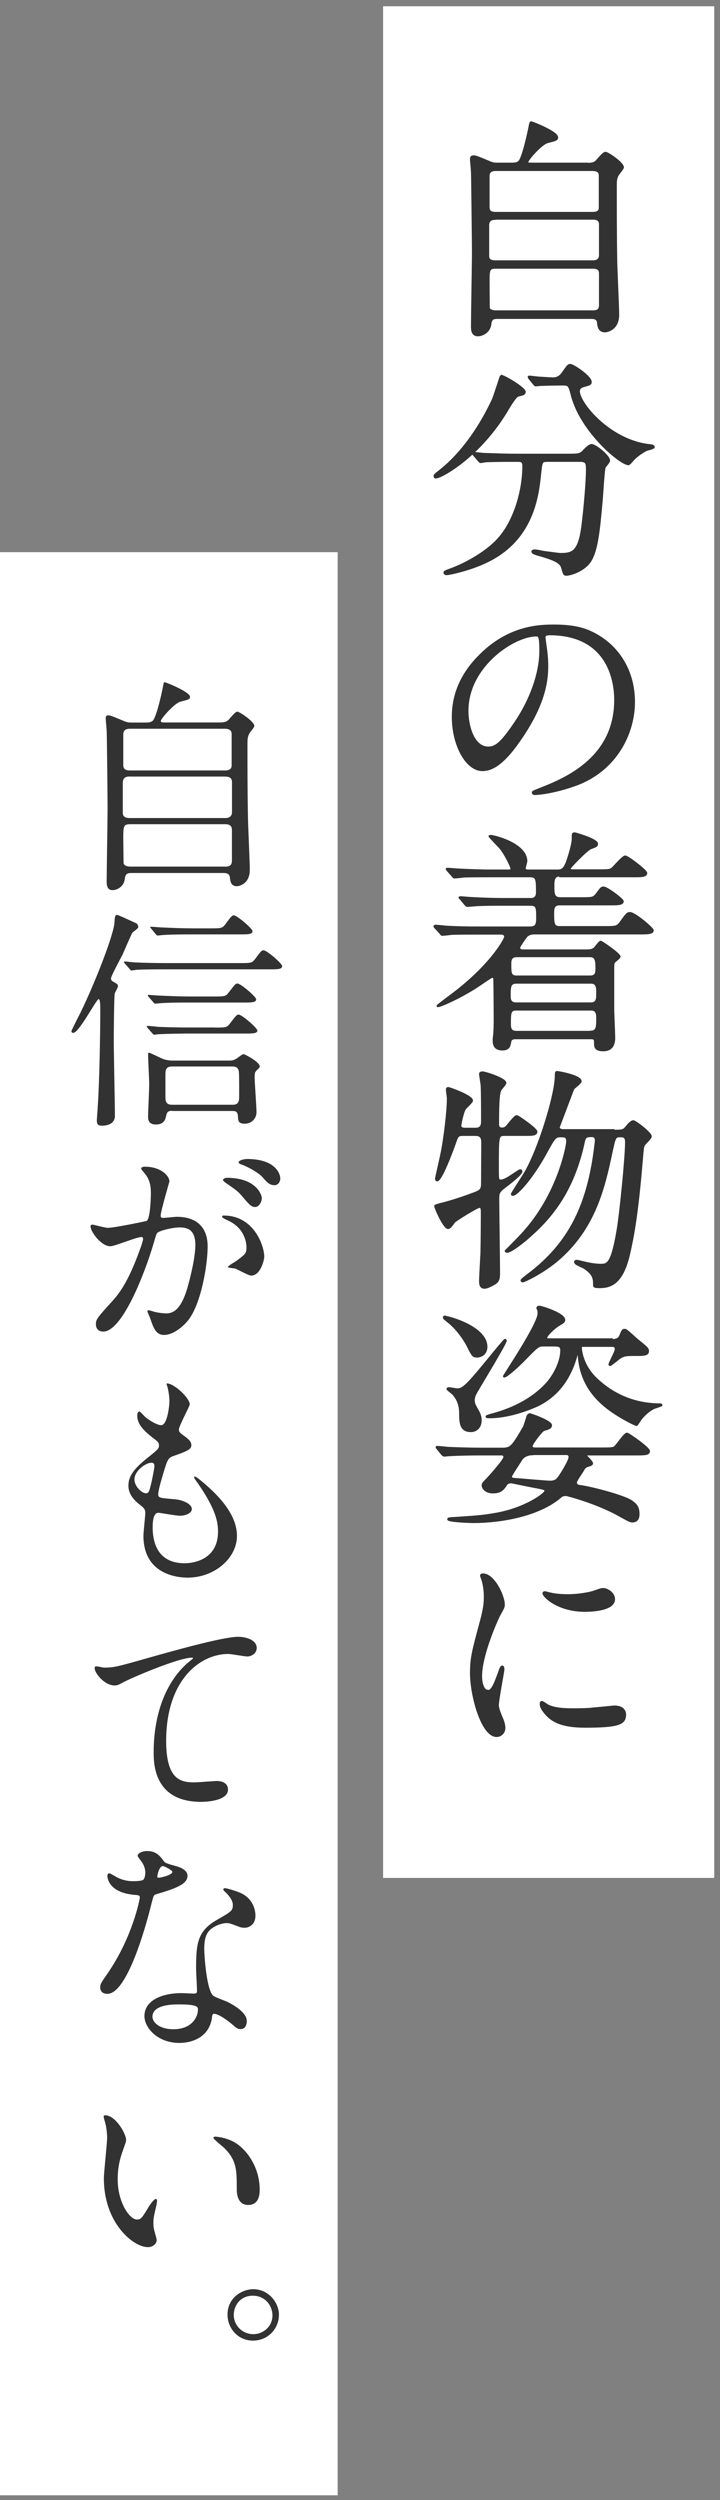
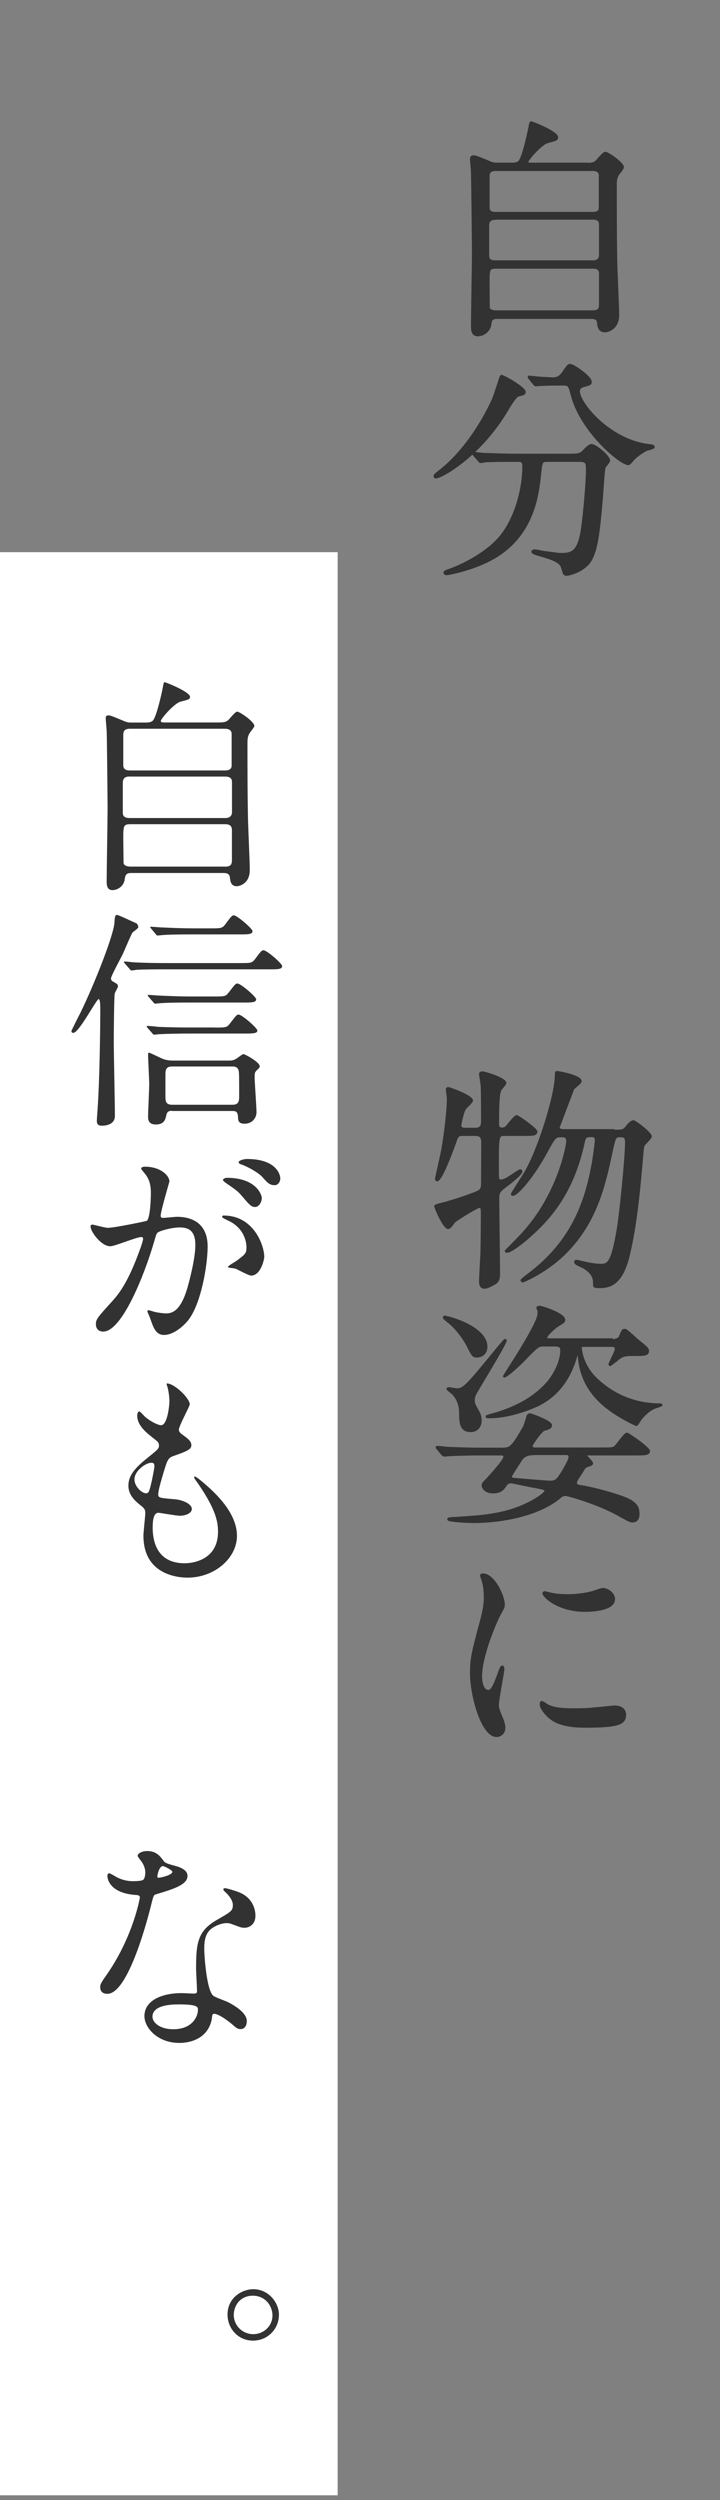
<svg xmlns="http://www.w3.org/2000/svg" width="98" height="340" viewBox="0 0 98 340" fill="none">
  <rect x="0" y="0" width="98" height="340" fill="#808080" stroke="none" />
-   <rect x="52.143" y="0.854" width="45.073" height="254.529" fill="white" />
  <rect y="75.092" width="45.957" height="264.251" fill="white" />
  <path d="M79.716 22.272C80.334 22.272 80.791 22.272 81.168 21.922C81.329 21.761 82.109 20.766 82.405 20.766C82.728 20.766 84.798 22.164 84.798 22.756C84.798 22.917 84.287 23.536 84.18 23.67C83.83 24.181 83.83 24.665 83.83 25.257C83.83 28.483 83.83 31.952 83.884 35.233C83.884 36.308 84.153 41.632 84.153 42.815C84.153 44.778 82.647 45.074 82.351 45.074C81.517 45.074 81.437 44.375 81.383 43.891C81.329 43.245 80.791 43.245 80.361 43.245H67.912C67.212 43.245 66.836 43.245 66.755 44.106C66.621 45.128 65.68 45.612 65.034 45.612C64.228 45.612 64.228 44.778 64.228 44.375C64.228 42.923 64.362 35.797 64.362 34.184C64.362 33.35 64.255 23.885 64.228 23.401C64.174 22.46 64.093 21.949 64.093 21.68C64.093 21.465 64.12 21.25 64.443 21.25C64.712 21.25 64.9 21.304 66.433 21.949C67.105 22.245 67.239 22.245 67.75 22.245H69.632C69.955 22.245 70.439 22.245 70.708 21.922C71.219 21.223 71.891 18.104 72.026 17.432C72.16 16.733 72.187 16.625 72.294 16.625C72.483 16.625 75.844 17.97 75.844 18.669C75.844 19.018 75.656 19.045 74.526 19.341C73.666 19.556 71.784 21.734 71.784 22.03C71.784 22.245 71.972 22.245 72.429 22.245H79.743L79.716 22.272ZM67.401 29.774C67.186 29.774 66.46 29.774 66.46 30.608V34.829C66.46 35.528 67.159 35.528 67.427 35.528H80.738C81.517 35.528 81.652 35.017 81.652 34.722V30.5C81.652 29.747 80.953 29.747 80.657 29.747H67.401V29.774ZM67.454 23.132C66.809 23.132 66.513 23.401 66.513 23.939V28.134C66.513 28.43 66.513 28.941 67.427 28.941H80.657C80.926 28.941 81.625 28.941 81.625 28.268V23.939C81.625 23.67 81.625 23.132 80.657 23.132H67.454ZM80.684 42.331C81.329 42.331 81.652 42.143 81.652 41.498V37.196C81.652 36.765 81.464 36.416 80.738 36.416H67.454C66.513 36.416 66.513 36.738 66.513 38.459C66.513 38.621 66.54 41.632 66.54 41.82C66.567 42.197 67.078 42.331 67.481 42.331H80.684Z" fill="#323232" stroke="#323232" stroke-width="0.25" stroke-miterlimit="10" />
  <path d="M71.434 53.275C71.434 53.598 71.219 53.651 70.52 53.813C70.197 53.92 69.606 54.835 68.906 56.018C65.169 62.175 60.033 64.945 59.334 64.945C59.2 64.945 59.146 64.891 59.146 64.757C59.146 64.569 59.2 64.542 59.818 64.058C64.174 60.643 66.621 55.292 67.078 54.324C67.293 53.84 68.154 51.097 68.18 51.097C68.396 50.989 71.434 52.737 71.434 53.302V53.275ZM74.553 62.686C73.72 62.686 73.72 62.74 73.531 64.461C73.236 67.311 72.617 72.877 67.024 75.996C64.389 77.475 61.028 78.094 60.867 78.094C60.759 78.094 60.49 78.094 60.49 77.879C60.49 77.717 60.651 77.664 61.243 77.448C63.475 76.642 66.056 75.136 67.589 73.549C69.982 71.129 71.219 66.747 71.219 63.385C71.219 62.686 70.896 62.686 70.412 62.686H69.444C68.261 62.686 66.702 62.713 66.11 62.74C65.976 62.767 65.519 62.848 65.438 62.848C65.303 62.848 65.25 62.74 65.142 62.633L64.497 61.88C64.497 61.88 64.362 61.718 64.362 61.691C64.362 61.638 64.389 61.584 64.497 61.584C64.712 61.584 65.68 61.718 65.922 61.718C67.508 61.772 68.826 61.826 70.332 61.826H77.403C78.856 61.826 79.017 61.772 79.528 61.207C80.012 60.697 80.308 60.508 80.523 60.508C81.034 60.508 82.916 61.987 82.916 62.659C82.916 62.821 82.405 63.412 82.324 63.52C82.163 63.843 81.975 67.526 81.894 68.252C81.544 72.151 81.275 74.786 80.388 76.238C79.528 77.637 77.592 78.174 77.108 78.174C76.758 78.174 76.758 78.067 76.489 77.18C76.301 76.427 75.199 76.023 73.531 75.539C72.832 75.351 72.456 75.217 72.456 75.028C72.456 74.84 72.752 74.84 72.805 74.84C73.021 74.84 73.908 75.028 74.069 75.055C75.79 75.27 75.978 75.324 76.355 75.324C77.914 75.324 78.775 75.028 79.232 71.721C79.555 69.247 79.877 65.51 79.877 63.843C79.877 62.982 79.823 62.686 78.909 62.686H74.553ZM76.167 52.307C75.36 52.307 74.257 52.334 73.585 52.361C73.478 52.361 73.047 52.415 72.94 52.415C72.832 52.415 72.805 52.388 72.671 52.226L72.053 51.474C72.053 51.474 71.945 51.312 71.945 51.258C71.945 51.231 71.972 51.205 72.053 51.205C72.241 51.205 73.182 51.339 73.37 51.339C73.72 51.366 75.091 51.447 75.306 51.447C76.059 51.447 76.462 50.909 76.651 50.613C77.296 49.699 77.35 49.618 77.619 49.618C78.049 49.618 80.415 51.231 80.415 51.931C80.415 52.253 80.308 52.28 79.447 52.522C79.286 52.549 78.802 52.71 78.802 53.194C78.802 54.862 83.05 59.997 88.509 60.535C88.616 60.535 88.993 60.589 88.993 60.804C88.993 60.965 88.159 61.154 88.025 61.181C87.191 61.611 86.465 62.175 86.062 62.659C86.008 62.767 85.632 63.143 85.551 63.143C84.448 63.143 79.124 58.68 77.834 53.813C77.484 52.415 77.403 52.307 76.677 52.307H76.14H76.167Z" fill="#323232" stroke="#323232" stroke-width="0.25" stroke-miterlimit="10" />
-   <path d="M74.123 86.779C74.123 86.779 74.177 86.994 74.177 87.129C74.311 88.15 74.499 89.199 74.499 90.597C74.499 92.749 74.016 95.76 71.165 100.035C68.584 103.961 66.944 104.741 65.653 104.741C63.529 104.741 61.62 101.407 61.62 97.481C61.62 95.76 61.969 92.507 65.196 89.253C69.283 85.058 73.612 85.058 75.494 85.058C78.425 85.058 79.797 85.65 80.684 86.08C84.153 87.801 86.304 91.243 86.304 95.464C86.304 99.686 83.884 104.822 78.183 106.812C75.441 107.78 73.316 107.995 72.832 107.995C72.698 107.995 72.51 107.968 72.51 107.78C72.51 107.672 72.564 107.645 73.37 107.322C76.731 106.005 83.722 103.235 83.722 95.195C83.722 93.932 83.588 86.268 74.795 86.268C74.15 86.268 74.123 86.537 74.123 86.725V86.779ZM63.636 96.674C63.636 98.772 64.47 101.649 66.433 101.649C67.374 101.649 68.154 101.272 70.359 97.911C72.079 95.303 73.531 91.727 73.531 88.527C73.531 86.591 73.397 86.43 72.994 86.43C69.928 86.43 63.636 90.597 63.636 96.674Z" fill="#323232" stroke="#323232" stroke-width="0.25" stroke-miterlimit="10" />
-   <path d="M76.166 119.073C75.333 119.073 75.333 119.853 75.333 120.498C75.333 121.466 75.333 122.138 76.247 122.138H79.124C80.603 122.138 80.764 122.138 81.195 121.6C81.786 120.794 81.84 120.686 82.163 120.686C82.62 120.686 84.771 122.299 84.771 122.568C84.771 122.999 84.072 122.999 83.05 122.999H76.139C75.306 122.999 75.306 123.671 75.306 124.182C75.306 125.499 75.306 126.064 76.139 126.064H82.324C83.776 126.064 83.991 126.064 84.448 125.446C85.282 124.289 85.389 124.155 85.739 124.155C86.411 124.155 88.858 126.252 88.858 126.521C88.858 126.951 88.105 126.951 87.11 126.951H72.698C72.025 126.951 71.73 127.274 71.676 127.328C71.649 127.355 70.681 128.645 70.681 128.887C70.681 129.21 70.95 129.237 71.353 129.237H79.958C80.146 129.237 80.576 129.237 80.899 128.968C81.06 128.834 81.571 128.054 81.759 128.054C81.894 128.054 84.341 129.721 84.341 130.097C84.341 130.259 83.722 130.716 83.642 130.796C83.48 130.985 83.48 131.092 83.48 131.926V137.25C83.48 137.868 83.615 140.584 83.615 141.122C83.615 142.224 83.158 142.843 82.109 142.843C81.141 142.843 80.98 142.466 80.98 141.982C80.98 141.31 80.98 141.203 80.334 141.203H70.17C69.794 141.203 69.525 141.31 69.471 141.66C69.363 142.197 69.31 142.735 68.368 142.735C67.831 142.735 67.185 142.547 67.185 141.579C67.185 141.418 67.185 141.149 67.212 141.041C67.32 140.235 67.32 139.159 67.32 138.433C67.32 138.057 67.293 133.27 67.266 133.109C67.239 132.948 67.132 132.84 66.997 132.84C66.863 132.84 65.115 134.077 64.765 134.292C62.157 135.932 59.871 136.847 59.603 136.847C59.576 136.847 59.549 136.847 59.549 136.793C59.549 136.685 61.7 135.152 62.587 134.426C67.132 130.743 68.745 127.677 68.745 127.408C68.745 126.978 68.315 126.978 68.1 126.978H64.927C63.959 126.978 62.776 126.978 61.539 127.005C61.35 127.032 60.409 127.14 60.221 127.14C60.087 127.14 60.087 127.113 59.898 126.871L59.253 126.172C59.253 126.172 59.119 126.01 59.119 125.983C59.119 125.929 59.226 125.876 59.253 125.876C59.468 125.876 60.517 125.983 60.705 126.01C62.776 126.118 63.986 126.118 65.088 126.118H72.187C73.101 126.118 73.101 125.472 73.101 124.8C73.101 123.563 73.101 123.052 72.267 123.052H68.368C67.4 123.052 66.164 123.052 64.954 123.106C64.819 123.106 63.717 123.214 63.636 123.214C63.502 123.214 63.502 123.187 63.313 122.999L62.695 122.246C62.695 122.246 62.534 122.111 62.534 122.057C62.534 122.031 62.641 122.004 62.668 122.004C62.883 122.004 63.932 122.111 64.12 122.111C66.191 122.219 67.4 122.246 68.503 122.246H72.267C72.429 122.246 73.074 122.246 73.074 121.385C73.074 119.637 73.074 119.18 72.16 119.18H66.594C65.68 119.18 64.389 119.18 63.206 119.207C63.018 119.234 62.077 119.342 61.888 119.342C61.754 119.342 61.727 119.315 61.539 119.073L60.92 118.374C60.92 118.374 60.786 118.212 60.786 118.185C60.786 118.132 60.893 118.132 60.92 118.132C61.135 118.132 62.184 118.239 62.372 118.239C64.685 118.347 65.922 118.374 66.755 118.374H69.229C69.444 118.374 69.605 118.374 69.605 118.159C69.605 117.809 68.745 116.169 68.18 115.443C67.965 115.147 66.621 113.829 66.621 113.722C66.621 113.668 66.755 113.668 66.782 113.668C67.293 113.668 71.649 114.77 71.649 117.11C71.649 117.271 71.434 117.917 71.434 118.078C71.434 118.374 71.784 118.374 71.972 118.374H75.951C76.65 118.374 76.892 117.917 77.188 117.137C77.323 116.76 77.941 114.851 77.941 114.098C77.941 113.345 77.941 113.318 78.237 113.318C78.291 113.318 81.275 114.152 81.275 114.744C81.275 115.039 81.141 115.093 80.415 115.362C79.877 115.55 77.538 117.97 77.538 118.132C77.538 118.293 77.753 118.347 77.995 118.347H81.571C82.916 118.347 83.05 118.32 83.373 118.051C83.668 117.782 84.771 116.465 85.094 116.465C85.47 116.465 87.971 118.401 87.971 118.723C87.971 119.18 87.325 119.18 86.223 119.18H76.22L76.166 119.073ZM80.415 136.443C81.275 136.443 81.275 135.825 81.275 134.991C81.275 134.373 81.275 133.647 80.442 133.647H70.305C69.39 133.647 69.39 134.184 69.39 135.475C69.39 135.771 69.39 136.443 70.224 136.443H80.388H80.415ZM80.415 140.288C81.275 140.288 81.275 139.589 81.275 138.487C81.275 138.003 81.275 137.304 80.469 137.304H70.251C69.417 137.304 69.417 137.788 69.417 139.213C69.417 139.67 69.417 140.315 70.251 140.315H80.415V140.288ZM80.361 132.786C81.168 132.786 81.168 132.141 81.168 131.764C81.168 130.796 81.168 130.044 80.334 130.044H70.331C69.471 130.044 69.471 130.662 69.471 131.173C69.471 132.248 69.471 132.786 70.278 132.786H80.361Z" fill="#323232" stroke="#323232" stroke-width="0.25" stroke-miterlimit="10" />
  <path d="M63.018 154.352C62.319 154.352 62.265 154.486 61.916 155.508C61.62 156.341 60.087 160.536 59.495 160.536C59.361 160.536 59.334 160.375 59.334 160.267C59.361 160.079 59.98 157.417 60.168 156.449C60.464 154.862 60.947 151.259 60.947 149.35C60.947 149.189 60.813 148.382 60.813 148.221C60.813 148.06 60.84 147.952 61.028 147.952C61.136 147.952 64.255 149.028 64.255 149.673C64.255 149.888 63.421 150.614 63.314 150.775C63.018 151.152 62.668 152.9 62.668 153.061C62.668 153.491 63.099 153.491 63.341 153.491H64.739C65.599 153.491 65.599 152.819 65.599 152.469C65.599 150.802 65.599 148.57 65.546 147.656C65.546 147.387 65.33 146.312 65.33 146.043C65.33 145.828 65.599 145.828 65.68 145.828C66.029 145.828 68.799 146.688 68.799 147.28C68.799 147.468 68.154 148.113 68.1 148.275C67.966 148.624 67.804 149.135 67.804 152.846C67.804 153.007 67.804 153.464 68.315 153.464C68.611 153.464 68.772 153.357 68.907 153.249C69.122 153.034 70.036 151.77 70.332 151.77C70.52 151.77 73.021 153.518 73.021 153.894C73.021 154.352 72.429 154.352 71.461 154.352H68.745C67.777 154.352 67.777 154.378 67.777 158.735C67.777 160.375 67.777 160.536 68.154 160.536C68.584 160.536 69.176 160.16 69.579 159.891C70.601 159.219 70.708 159.138 70.816 159.138C70.95 159.138 70.977 159.245 70.977 159.326C70.977 159.703 69.31 160.966 69.149 161.101C67.992 161.961 67.831 162.096 67.831 162.983C67.831 164.596 67.939 171.749 67.939 173.201C67.939 173.9 67.831 174.223 67.428 174.518C67.051 174.734 66.352 175.137 65.949 175.137C65.465 175.137 65.33 174.76 65.33 174.276C65.33 173.631 65.492 170.915 65.519 170.378C65.546 169.087 65.572 166.21 65.572 165.161C65.572 164.408 65.572 164.139 65.25 164.139C64.954 164.139 61.969 165.968 61.808 166.21C61.351 166.828 61.216 167.016 60.974 167.016C60.437 167.016 59.227 164.301 59.227 164.005C59.227 163.897 59.818 163.79 59.899 163.736C60.087 163.709 62.023 163.225 64.631 162.23C65.384 161.934 65.599 161.773 65.599 160.939C65.599 160.267 65.626 156.18 65.626 155.454C65.653 154.54 65.303 154.352 64.631 154.352H63.018ZM83.454 153.76C84.718 153.76 84.852 153.76 85.282 153.222C85.497 152.926 85.927 152.469 86.196 152.469C86.492 152.469 88.59 154.083 88.59 154.54C88.59 154.809 87.783 155.508 87.675 155.696C87.541 155.911 87.514 156.072 87.406 157.363C86.734 165.511 86.143 168.334 85.605 170.673C84.691 174.518 83.131 175.056 81.625 175.056C80.846 175.056 80.846 174.949 80.846 174.76C80.846 173.954 80.846 173.255 79.42 172.367C79.286 172.314 78.614 171.991 78.479 171.91C78.318 171.803 78.264 171.695 78.264 171.614C78.264 171.453 78.452 171.453 78.533 171.453C78.667 171.453 79.232 171.614 79.393 171.641C80.63 171.964 81.518 171.991 81.706 171.991C82.701 171.991 83.266 171.964 84.072 167.151C84.395 165.322 85.201 157.471 85.201 155.32C85.201 154.54 84.852 154.54 84.341 154.54C83.696 154.54 83.669 154.755 83.212 156.852C82.217 161.531 80.926 167.178 75.737 171.507C73.532 173.308 71.273 174.276 71.165 174.276C71.138 174.276 70.977 174.25 70.977 174.115C70.977 174.008 71.569 173.577 71.945 173.282C77.646 168.979 79.689 163.87 80.711 157.955C80.872 156.987 81.088 155.32 81.088 155.104C81.088 154.836 81.034 154.513 80.55 154.513C79.609 154.513 79.609 154.647 79.367 155.804C77.968 161.8 75.306 165.295 72.214 168.038C71.192 168.979 69.525 170.243 69.041 170.243C68.987 170.243 68.826 170.243 68.826 170.109C69.014 169.92 70.493 168.441 71.058 167.823C76.032 162.445 77.189 155.75 77.189 155.239C77.189 154.54 76.893 154.54 76.274 154.54C75.575 154.54 75.441 154.755 74.392 156.664C72.456 160.24 70.359 162.499 69.821 162.499C69.713 162.499 69.66 162.472 69.66 162.365C69.66 162.311 71.112 160.052 71.38 159.622C73.29 156.503 75.548 149.081 75.629 146.527C75.656 145.881 75.629 145.774 75.817 145.774C76.032 145.774 79.044 146.312 79.044 147.038C79.044 147.307 78.13 147.898 78.022 148.113C77.672 149.028 76.382 152.442 76.059 153.303C76.059 153.599 76.409 153.679 76.651 153.679H83.481L83.454 153.76Z" fill="#323232" stroke="#323232" stroke-width="0.25" stroke-miterlimit="10" />
  <path d="M65.223 197.805C64.47 197.805 62.292 197.832 61.136 197.912C61.028 197.912 60.544 197.966 60.464 197.966C60.383 197.966 60.302 197.912 60.168 197.778L59.549 197.025C59.549 197.025 59.415 196.864 59.415 196.81C59.415 196.783 59.442 196.756 59.522 196.756C59.737 196.756 60.759 196.864 60.974 196.89C62.426 196.944 63.878 196.998 65.384 196.998H68.423C69.525 196.998 69.767 196.702 71.3 194.067C71.407 193.852 71.73 192.803 71.784 192.588C71.891 192.4 71.972 192.319 72.16 192.319C72.214 192.319 75.01 193.26 75.01 193.825C75.01 194.175 74.715 194.282 74.043 194.47C73.693 194.578 72.375 196.406 72.375 196.622C72.375 196.944 72.644 196.971 72.806 196.971H82.029C83.292 196.971 83.534 196.944 83.749 196.702C84.045 196.433 85.013 194.954 85.336 194.954C85.524 194.954 88.347 196.89 88.347 197.348C88.347 197.805 87.702 197.805 86.6 197.805H79.904C79.904 197.805 79.743 197.832 79.743 197.912C79.743 197.993 80.603 198.773 80.603 199.015C80.603 199.176 80.308 199.284 79.931 199.391C79.609 199.499 79.474 199.741 79.393 199.902C79.232 200.198 78.398 201.381 78.398 201.569C78.398 202.026 78.775 202.053 78.99 202.08C80.308 202.241 84.852 203.398 85.954 204.15C86.627 204.634 86.922 204.984 86.922 205.898C86.922 206.113 86.922 206.92 86.089 206.92C85.739 206.92 85.605 206.813 84.126 206.006C81.168 204.366 77.189 203.317 77.027 203.317C76.57 203.317 76.355 203.505 76.221 203.64C73.343 206.06 68.315 207.001 64.416 207.001C63.986 207.001 61.001 206.893 61.001 206.624C61.001 206.463 61.109 206.463 62.077 206.409C64.389 206.248 65.626 206.194 67.401 205.871C71.407 205.199 74.231 203.156 74.231 202.752C74.231 202.537 74.096 202.483 72.994 202.268C72.564 202.214 69.686 201.596 69.579 201.596C69.418 201.596 69.068 201.623 68.88 201.946C68.45 202.618 68.073 202.967 67.078 202.967C66.083 202.967 65.68 202.349 65.68 201.999C65.68 201.784 65.787 201.65 66.272 201.166C66.406 201.031 68.638 198.584 68.638 198.154C68.638 197.832 68.45 197.832 68.288 197.805H65.357H65.223ZM60.571 179.063C61.028 179.063 66.218 180.461 66.218 183.15C66.218 184.279 65.277 184.494 64.954 184.494C64.416 184.494 64.335 184.441 63.636 183.016C63.126 182.048 62.131 180.596 60.84 179.628C60.652 179.466 60.41 179.305 60.41 179.197C60.41 179.063 60.464 179.036 60.571 179.036V179.063ZM64.497 190.437C64.497 190.894 64.658 191.136 64.981 191.728C65.303 192.265 65.438 192.669 65.438 193.126C65.438 194.201 64.739 194.632 64.094 194.632C62.642 194.632 62.615 193.449 62.615 192.077C62.588 190.518 61.835 189.792 61.647 189.55C61.512 189.442 60.894 188.958 60.894 188.904C60.894 188.797 61.028 188.77 61.082 188.77C61.27 188.77 62.077 188.931 62.238 188.931C63.152 188.931 63.798 188.125 67.697 183.365C67.885 183.15 68.665 182.209 68.718 182.209C68.772 182.209 68.853 182.236 68.853 182.316C68.853 182.747 64.82 189.281 64.685 189.63C64.551 189.899 64.497 190.168 64.497 190.437ZM83.292 182.236C84.207 182.236 84.368 181.779 84.395 181.698C84.718 180.918 84.744 180.838 85.04 180.838C85.148 180.838 85.228 180.891 85.336 180.972C85.712 181.268 86.304 181.806 86.653 182.128C88.052 183.258 88.213 183.392 88.213 183.742C88.213 184.279 87.595 184.279 86.6 184.279C84.96 184.279 84.771 184.279 83.803 185.113C83.696 185.167 83.131 185.651 83.05 185.651C83.023 185.651 82.943 185.624 82.943 185.543C82.943 185.355 83.803 183.795 83.803 183.5C83.803 183.392 83.803 183.042 83.373 183.042H79.286C79.286 183.042 79.071 183.069 79.071 183.231C79.071 183.607 79.259 185.597 81.034 187.372C82.351 188.662 85.201 190.975 89.88 190.975C89.988 190.975 90.042 191.029 90.042 191.109C90.042 191.136 89.369 191.378 89.235 191.405C88.401 191.701 87.46 192.561 86.976 193.368C86.922 193.422 86.707 193.798 86.653 193.798C86.438 193.798 84.502 192.803 83.266 191.916C80.388 189.926 79.017 187.452 78.775 184.521C78.748 184.145 78.748 184.091 78.641 184.091C78.533 184.091 78.479 184.306 78.452 184.414C77.35 188.286 75.226 190.114 73.236 191.109C72.429 191.486 69.471 192.749 66.648 192.749C66.325 192.749 66.218 192.749 66.218 192.615C66.218 192.561 66.917 192.346 67.078 192.319C71.085 191.217 73.182 189.442 74.231 188.34C75.306 187.237 76.382 185.274 76.382 183.634C76.382 183.15 76.167 182.989 75.521 182.989H73.881C73.263 182.989 73.048 183.204 71.246 185.059C70.251 186.054 68.934 187.21 68.638 187.21C68.611 187.21 68.584 187.21 68.584 187.157C68.584 187.049 73.29 180.085 73.29 178.633C73.29 178.498 73.29 178.31 73.263 178.202C73.263 178.176 73.128 177.934 73.128 177.88C73.128 177.853 73.155 177.692 73.424 177.692C73.72 177.692 76.812 178.66 76.812 179.493C76.812 179.762 76.704 179.816 75.952 180.273C75.575 180.488 74.365 181.564 74.365 181.913C74.365 182.128 74.526 182.128 74.822 182.128H83.292V182.236ZM72.483 197.778C71.623 197.778 71.192 198.208 71.031 198.396C70.87 198.665 69.552 200.655 69.552 200.789C69.552 201.085 69.902 201.112 70.009 201.112C70.789 201.166 74.365 201.488 74.903 201.488C75.333 201.488 75.71 201.354 75.925 201.058C76.221 200.762 77.511 198.638 77.511 198.181C77.511 197.858 77.323 197.751 77.135 197.751H72.483V197.778Z" fill="#323232" stroke="#323232" stroke-width="0.25" stroke-miterlimit="10" />
  <path d="M66.352 229.964C66.89 229.964 67.186 229.453 67.912 227.436C68.1 226.899 68.207 226.63 68.369 226.63C68.53 226.63 68.53 226.952 68.53 227.006C68.53 227.356 67.777 231.147 67.777 231.9C67.777 232.438 68.234 233.406 68.288 233.567C68.503 234.024 68.665 234.562 68.665 234.992C68.665 235.638 68.154 236.095 67.589 236.095C65.599 236.095 64.094 230.609 64.094 227.517C64.094 225.447 64.362 224.505 65.438 220.499C65.976 218.536 65.976 217.729 65.976 217.138C65.976 216.116 65.787 215.229 65.653 214.852C65.626 214.745 65.465 214.368 65.465 214.261C65.465 214.153 65.599 214.099 65.734 214.099C67.213 214.099 68.584 217.03 68.584 218.187C68.584 218.536 68.584 218.563 67.966 219.665C67.616 220.338 65.492 225.07 65.492 227.974C65.492 228.942 65.814 229.91 66.325 229.91L66.352 229.964ZM85.094 233.191C85.094 234.454 84.126 234.831 79.609 234.831C76.436 234.831 75.252 234.024 74.58 233.379C74.419 233.218 73.585 232.384 73.585 231.766C73.585 231.712 73.585 231.443 73.747 231.443C73.881 231.443 74.392 231.819 74.526 231.9C75.468 232.384 76.785 232.438 77.968 232.438C78.802 232.438 79.958 232.438 80.765 232.33C81.222 232.303 83.481 232.061 83.615 232.061C84.852 232.061 85.094 232.76 85.094 233.164V233.191ZM83.588 217.487C83.588 219.074 80.012 219.074 79.609 219.074C75.978 219.074 73.962 217.111 73.962 216.681C73.962 216.627 73.989 216.519 74.177 216.519C74.284 216.519 74.661 216.654 75.091 216.734C75.844 216.896 76.704 216.923 77.296 216.923C78.882 216.923 80.388 216.6 80.846 216.439C81.814 216.089 81.921 216.062 82.244 216.089C82.835 216.197 83.588 216.734 83.588 217.487Z" fill="#323232" stroke="#323232" stroke-width="0.25" stroke-miterlimit="10" />
  <g clip-path="url(#clip0_4041_291)">
    <path d="M29.674 98.251C30.271 98.251 30.715 98.251 31.095 97.908C31.249 97.754 32.009 96.777 32.289 96.777C32.606 96.777 34.624 98.134 34.624 98.731C34.624 98.885 34.117 99.491 34.027 99.618C33.683 100.125 33.683 100.595 33.683 101.165C33.683 104.314 33.683 107.726 33.746 110.902C33.746 111.942 34 117.145 34 118.313C34 120.231 32.516 120.521 32.235 120.521C31.412 120.521 31.348 119.824 31.294 119.353C31.231 118.72 30.724 118.72 30.281 118.72H18.11C17.413 118.72 17.069 118.72 16.979 119.571C16.852 120.575 15.938 121.055 15.305 121.055C14.518 121.055 14.518 120.231 14.518 119.86C14.518 118.439 14.644 111.472 14.644 109.897C14.644 109.074 14.554 99.844 14.518 99.365C14.454 98.451 14.391 97.944 14.391 97.691C14.391 97.473 14.427 97.283 14.735 97.283C14.988 97.283 15.178 97.347 16.689 97.98C17.35 98.261 17.477 98.261 17.983 98.261H19.811C20.128 98.261 20.598 98.261 20.852 97.944C21.358 97.247 22.019 94.225 22.146 93.564C22.272 92.868 22.299 92.777 22.399 92.777C22.589 92.777 25.865 94.098 25.865 94.759C25.865 95.103 25.675 95.139 24.571 95.419C23.72 95.636 21.892 97.754 21.892 98.034C21.892 98.251 22.082 98.251 22.526 98.251H29.683H29.674ZM17.63 105.599C17.413 105.599 16.716 105.599 16.716 106.423V110.549C16.716 111.246 17.413 111.246 17.666 111.246H30.688C31.448 111.246 31.575 110.739 31.575 110.458V106.332C31.575 105.608 30.878 105.608 30.597 105.608H17.639L17.63 105.599ZM17.694 99.102C17.06 99.102 16.78 99.356 16.78 99.889V103.988C16.78 104.269 16.78 104.776 17.666 104.776H30.588C30.842 104.776 31.529 104.776 31.529 104.115V99.889C31.529 99.636 31.529 99.102 30.588 99.102H17.694ZM30.624 117.86C31.258 117.86 31.566 117.67 31.566 117.037V112.847C31.566 112.44 31.375 112.087 30.679 112.087H17.694C16.78 112.087 16.78 112.404 16.78 114.069C16.78 114.223 16.816 117.154 16.816 117.345C16.843 117.725 17.35 117.851 17.73 117.851H30.624V117.86Z" fill="#323232" />
    <path d="M13.441 135.858C13.124 135.858 10.762 140.464 9.975 140.464C9.885 140.464 9.722 140.437 9.722 140.211C9.722 140.147 10.762 138.066 10.952 137.722C12.997 133.497 15.558 126.945 15.585 125.362C15.621 124.765 15.649 124.421 15.929 124.421C16.119 124.421 17.694 125.181 18.608 125.588C18.698 125.651 18.825 125.905 18.825 126.095C18.825 126.249 18.164 126.692 18.038 126.819C17.82 127.135 16.906 129.343 16.68 129.814C16.427 130.32 15.106 132.746 15.106 133.062C15.106 133.279 15.26 133.442 15.422 133.506C15.956 133.822 16.056 133.85 16.056 134.139C16.056 134.293 15.649 134.963 15.613 135.116C15.522 135.75 15.486 140.446 15.486 141.677C15.486 143.097 15.64 150.155 15.64 151.766C15.64 152.78 14.698 153.087 13.875 153.087C13.368 153.087 13.178 152.897 13.178 152.391C13.178 152.201 13.305 150.653 13.305 150.436C13.522 147.441 13.649 140.727 13.649 137.261C13.649 136.818 13.649 135.876 13.432 135.876L13.441 135.858ZM32.669 130.972C34.117 130.972 34.28 130.972 34.687 130.465C35.511 129.361 35.601 129.235 35.882 129.235C36.325 129.235 38.406 131.035 38.406 131.379C38.406 131.823 37.773 131.823 36.732 131.823H22.544C21.82 131.823 19.675 131.823 18.571 131.886C18.445 131.922 18.001 131.976 17.911 131.976C17.784 131.976 17.721 131.886 17.63 131.759L16.997 131.035C16.906 130.909 16.87 130.882 16.87 130.845C16.87 130.782 16.897 130.755 16.997 130.755C17.214 130.755 18.191 130.882 18.381 130.882C19.829 130.945 21.214 130.972 22.698 130.972H32.66H32.669ZM29.267 139.74C30.715 139.74 30.878 139.74 31.285 139.206C32.136 138.102 32.226 137.976 32.479 137.976C32.923 137.976 35.031 139.804 35.031 140.147C35.031 140.555 34.371 140.555 33.33 140.555H25.639C24.915 140.555 22.77 140.582 21.666 140.645C21.539 140.645 21.096 140.709 21.006 140.709C20.879 140.709 20.816 140.645 20.725 140.518L20.092 139.795C20.001 139.668 19.965 139.641 19.965 139.577C19.965 139.55 19.992 139.514 20.092 139.514C20.309 139.514 21.286 139.605 21.476 139.641C22.924 139.704 24.308 139.731 25.792 139.731H29.258L29.267 139.74ZM29.104 135.515C30.552 135.515 30.715 135.514 31.122 134.981C31.973 133.877 32.072 133.75 32.317 133.75C32.76 133.75 34.868 135.551 34.868 135.895C34.868 136.338 34.235 136.338 33.167 136.338H25.792C25.069 136.338 22.924 136.338 21.82 136.428C21.693 136.428 21.25 136.492 21.123 136.492C21.033 136.492 20.969 136.428 20.87 136.302L20.236 135.578C20.152 135.475 20.11 135.403 20.11 135.361C20.11 135.297 20.146 135.297 20.236 135.297C20.454 135.297 21.431 135.388 21.621 135.388C23.069 135.451 24.462 135.515 25.937 135.515H29.086H29.104ZM23.404 151.06C22.933 151.06 22.743 151.214 22.643 151.63C22.517 152.228 22.363 152.924 21.196 152.924C20.155 152.924 20.155 152.164 20.155 151.82C20.155 151.187 20.309 148.101 20.309 147.405C20.309 146.835 20.155 144.066 20.155 143.432C20.155 143.306 20.155 143.152 20.282 143.152C20.372 143.152 21.829 143.848 21.956 143.912C22.553 144.192 23.186 144.229 23.404 144.229H31.222C31.439 144.229 31.728 144.229 32.108 144.011C32.262 143.948 32.959 143.351 33.149 143.351C33.303 143.351 35.357 144.419 35.357 145.025C35.357 145.151 35.23 145.278 35.167 145.342C34.696 145.785 34.66 145.812 34.66 146.509C34.66 147.206 34.914 150.508 34.914 151.268C34.914 151.965 34.38 152.816 33.303 152.816C32.452 152.816 32.416 152.409 32.389 151.875C32.362 151.088 32.009 151.088 31.566 151.088H23.404V151.06ZM28.634 126.249C30.081 126.249 30.244 126.249 30.652 125.715C31.475 124.611 31.566 124.484 31.846 124.484C32.253 124.484 34.371 126.285 34.371 126.629C34.371 127.072 33.737 127.072 32.697 127.072H26.109C25.412 127.072 23.241 127.072 22.137 127.162C22.046 127.162 21.567 127.226 21.476 127.226C21.349 127.226 21.286 127.162 21.196 127.036L20.598 126.312C20.472 126.158 20.445 126.158 20.445 126.095C20.445 126.031 20.508 126.031 20.571 126.031C20.788 126.031 21.766 126.122 21.956 126.122C23.404 126.185 24.824 126.249 26.272 126.249H28.634ZM31.665 150.237C32.552 150.237 32.552 149.64 32.552 149.006C32.552 146.581 32.552 146.011 32.489 145.631C32.425 145.351 32.271 145.034 31.665 145.034H23.404C22.517 145.034 22.517 145.631 22.517 146.201V149.133C22.517 149.64 22.517 150.237 23.404 150.237H31.665Z" fill="#323232" />
    <path d="M12.31 166.787C12.31 166.661 12.436 166.534 12.59 166.534C12.681 166.534 14.328 166.977 14.671 166.977C15.585 166.977 19.901 166.063 19.965 166.036C20.499 165.656 20.535 162.471 20.535 162.317C20.535 161.494 20.472 160.553 19.748 159.639C19.277 159.069 19.214 159.005 19.214 158.915C19.214 158.698 19.594 158.661 19.721 158.661C21.829 158.661 23.06 159.856 23.06 160.679C23.06 160.707 21.865 164.742 21.865 165.349C21.865 165.539 21.992 165.629 22.209 165.629C22.363 165.629 23.82 165.475 24.073 165.475C26.435 165.475 28.263 166.606 28.263 169.511C28.263 171.999 27.376 177.42 25.548 179.628C24.67 180.668 23.403 181.546 22.336 181.546C21.168 181.546 20.852 180.442 20.472 179.374C20.408 179.157 20.064 178.433 20.064 178.334C20.064 178.234 20.128 178.18 20.218 178.18C20.345 178.18 20.915 178.37 21.006 178.397C21.666 178.551 22.299 178.614 22.616 178.614C23.53 178.614 24.697 178.171 25.611 174.768C25.955 173.511 26.589 170.959 26.589 169.285C26.589 167.077 25.331 166.923 24.417 166.923C23.413 166.923 21.612 167.394 21.395 167.683C21.268 167.837 21.241 167.964 20.924 169.04C19.666 173.33 16.608 181.084 14.056 181.084C13.359 181.084 13.052 180.641 13.052 180.08C13.052 179.419 13.269 179.166 15.16 177.085C16.011 176.144 17.332 174.687 19.033 169.963C19.16 169.647 19.476 168.706 19.476 168.479C19.476 168.389 19.44 168.226 19.259 168.226C18.562 168.226 15.63 169.484 15.006 169.484C13.775 169.484 12.328 167.502 12.328 166.805L12.31 166.787ZM34.181 173.474C33.837 173.474 32.38 172.651 32.036 172.524C31.819 172.461 31.023 172.434 31.023 172.307C31.023 172.117 32.063 171.583 32.253 171.42C33.42 170.534 33.547 170.443 33.547 169.592C33.547 169.059 33.33 167.004 30.995 165.964C30.742 165.837 30.235 165.62 30.235 165.493C30.235 165.303 30.362 165.303 30.452 165.303C34.488 165.303 35.936 169.276 35.972 170.886C35.972 171.266 35.502 173.474 34.172 173.474H34.181ZM35.637 162.914C35.637 163.448 35.257 164.145 34.724 164.145C34.28 164.145 34.027 163.955 33.049 162.788C32.416 162.028 32.108 161.81 30.814 160.924C30.661 160.833 30.344 160.58 30.344 160.453C30.344 160.363 30.597 160.173 30.878 160.173C34.913 160.173 35.637 162.534 35.637 162.914ZM38.153 160.263C38.153 160.643 37.9 161.177 37.366 161.177C36.669 161.177 36.325 160.77 35.692 160.046C35.185 159.512 33.927 158.752 32.887 158.372C32.57 158.281 32.479 158.155 32.479 158.055C32.479 157.802 33.239 157.612 33.611 157.612C37.52 157.612 38.153 159.657 38.153 160.263Z" fill="#323232" />
    <path d="M25.829 190.975C25.829 191.255 24.345 193.907 24.345 194.44C24.345 194.658 24.498 194.884 24.915 195.164C25.675 195.698 26.046 196.051 26.046 196.522C26.046 197.028 25.702 197.282 23.711 197.97C22.861 198.25 22.797 198.476 22.2 200.458C22.01 201.119 21.54 202.63 21.54 203.2C21.54 203.706 21.666 203.706 23.874 203.896C24.634 203.96 26.109 204.43 26.109 205.218C26.109 205.788 25.259 206.132 24.471 206.132C24.001 206.132 21.73 205.724 21.567 205.724C20.779 205.724 20.779 207.208 20.779 207.896C20.816 209.317 21.187 212.592 25.132 212.592C26.453 212.592 29.674 212.022 29.674 208.303C29.674 206.946 29.394 205.154 26.552 201.182C26.462 201.055 26.426 200.965 26.426 200.865C26.426 200.585 27.123 201.182 27.213 201.245C30.842 204.177 32.253 206.665 32.253 208.873C32.253 211.869 29.231 214.547 25.539 214.547C24.942 214.547 19.522 214.547 19.522 208.846C19.522 208.339 19.775 206.195 19.775 205.761C19.775 205.381 19.712 205.163 19.178 204.747C18.047 203.897 17.477 203.046 17.477 202.069C17.477 201.091 17.82 200.087 19.811 198.476C21.449 197.155 21.639 197.028 21.639 196.585C21.639 196.178 21.485 196.051 20.788 195.517C19.875 194.793 18.68 193.843 18.68 192.522C18.68 192.305 18.743 191.952 18.961 191.952C19.114 191.952 19.657 192.613 19.784 192.712C20.635 193.409 21.549 193.816 21.929 193.816C22.815 193.816 23.06 191.011 23.06 190.568C23.06 189.934 22.906 188.894 22.743 188.459C22.68 188.333 22.68 188.242 22.68 188.143C23.63 188.052 25.829 190.124 25.829 190.984V190.975ZM20.598 198.92C19.875 198.92 18.3 199.987 18.3 201.191C18.3 202.132 19.277 203.082 19.911 203.082C20.037 203.082 20.191 202.992 20.255 202.829C20.535 202.295 21.015 199.616 21.015 199.454C21.015 199.2 21.015 198.92 20.608 198.92H20.598Z" fill="#323232" />
-     <path d="M14.165 226.781C15.522 226.781 15.992 226.654 20.309 225.424C23.114 224.636 30.299 222.591 32.416 222.591C33.52 222.591 34.941 223.035 34.941 224.102C34.941 224.926 34.117 225.27 33.683 225.27C33.276 225.27 31.475 224.926 31.095 224.926C27.095 224.926 22.616 228.618 22.616 236.744C22.616 242.037 24.598 242.39 26.462 242.39C26.932 242.39 29.204 242.2 29.457 242.2C30.434 242.2 31.032 242.607 31.032 243.367C31.032 245.041 27.566 245.041 27.376 245.041C20.915 245.041 20.915 239.775 20.915 238.291C20.915 236.907 20.942 230.219 25.521 226.157C25.648 226.066 26.281 225.559 26.281 225.496C26.281 225.433 26.154 225.433 26.091 225.433C24.29 225.433 17.739 228.238 16.725 228.808C16.282 229.061 15.965 229.215 15.621 229.215C14.047 229.215 12.563 227.107 12.943 226.663C13.07 226.509 14.011 226.79 14.174 226.79L14.165 226.781Z" fill="#323232" />
    <path d="M19.775 254.651C19.775 254.181 19.621 253.71 19.332 253.267C19.241 253.113 18.734 252.507 18.734 252.389C18.734 252.009 19.395 251.728 20.028 251.728C21.286 251.728 21.793 252.425 22.3 253.113C22.453 253.33 22.77 253.457 23.72 253.71C24.317 253.864 25.521 254.217 25.521 255.095C25.521 256.289 23.756 256.859 21.205 257.619C20.924 257.71 20.888 257.809 20.608 258.913C20.227 260.488 17.522 271.147 14.617 271.147C13.767 271.147 13.64 270.577 13.64 270.269C13.64 269.826 13.73 269.672 14.681 268.315C18.119 263.275 19.033 258.198 19.033 258.035C19.033 257.755 18.816 257.719 18.336 257.692C14.617 257.375 14.617 255.167 14.617 255.14C14.617 255.013 14.644 254.76 14.834 254.76C14.961 254.76 15.052 254.796 15.685 255.167C16.029 255.384 16.916 255.828 18.11 255.828C18.173 255.828 19.277 255.828 19.494 255.637C19.712 255.447 19.775 254.941 19.775 254.66V254.651ZM28.86 274.387C28.453 277.128 26.055 277.825 24.417 277.825C21.422 277.825 19.657 275.744 19.657 274.169C19.657 272.124 21.892 271.048 24.734 271.048C24.987 271.048 26.154 271.111 26.372 271.111C26.652 271.111 26.815 271.075 26.815 270.767C26.815 270.297 26.688 268.179 26.688 267.745C26.688 264.279 26.878 262.605 29.521 261.094C31.475 259.963 31.692 259.863 31.692 259.049C31.692 258.352 30.995 257.628 30.805 257.438C30.525 257.185 30.398 257.058 30.398 256.931C30.398 256.841 30.489 256.778 30.616 256.778C30.833 256.778 31.81 257.058 32.471 257.312C34.642 258.135 34.769 260.053 34.769 260.524C34.769 261.718 33.918 262.162 33.285 262.162C33.249 262.162 32.878 262.162 32.561 262.035C31.366 261.592 31.24 261.528 30.86 261.528C30.1 261.528 29.059 261.972 28.561 262.478C27.837 263.175 27.801 264.306 27.801 265.093C27.801 265.881 28.118 270.767 29.059 271.428C29.34 271.645 30.824 272.152 31.104 272.314C31.765 272.658 33.593 273.672 33.593 274.839C33.593 275.373 33.375 275.943 32.742 275.943C32.425 275.943 32.235 275.853 31.765 275.436C30.914 274.676 29.466 273.699 29.023 273.889C28.896 273.952 28.896 274.079 28.833 274.396L28.86 274.387ZM24.317 272.586C23.594 272.586 20.752 272.586 20.752 274.26C20.752 275.02 21.702 275.961 23.594 275.961C26.652 275.961 27.096 273.563 26.905 273.056C26.752 272.586 25.05 272.586 24.317 272.586ZM23.467 254.561C23.467 254.344 22.363 253.773 22.173 253.773C21.639 253.773 21.413 255.067 21.413 255.158C21.413 255.221 21.449 255.312 21.476 255.348C21.567 255.438 23.458 255.031 23.458 254.561H23.467Z" fill="#323232" />
-     <path d="M17.16 291.036C17.16 291.29 17.096 291.38 16.78 292.294C16.336 293.525 16.02 294.692 16.02 296.357C16.02 299.542 17.657 301.841 18.635 301.841C19.169 301.841 19.295 301.687 20.245 300.103C20.436 299.787 20.969 299.036 21.223 299.036C21.313 299.036 21.377 299.162 21.377 299.289C21.377 299.416 21.313 299.823 21.286 299.922C20.942 301.37 20.879 301.66 20.879 302.32C20.879 302.854 20.969 303.261 21.069 303.578C21.159 303.922 21.322 304.465 21.322 304.619C21.322 305.252 20.662 305.596 20.128 305.596C18.11 305.596 14.137 302.284 14.137 296.267C14.137 295.38 14.581 291.507 14.581 290.684C14.581 290.05 14.454 289.2 14.364 288.856C14.146 288.068 14.11 287.969 14.11 287.788C14.11 287.697 14.237 287.661 14.3 287.661C15.748 287.661 17.169 290.186 17.169 291.036H17.16ZM32.543 291.76C34.154 293.054 35.348 295.289 35.348 297.778C35.348 298.375 35.285 299.859 33.773 299.859C32.262 299.859 32.226 298.158 32.226 297.751C32.226 295.136 32.226 293.814 30.552 292.14C30.299 291.887 29.041 290.91 29.041 290.72C29.041 290.629 29.168 290.566 29.321 290.566C29.358 290.566 31.186 290.656 32.534 291.76H32.543Z" fill="#323232" />
    <path d="M37.963 314.842C37.963 316.606 36.542 318.307 34.434 318.307C32.326 318.307 30.968 316.57 30.968 314.778C30.968 312.38 33.05 311.312 34.47 311.312C36.488 311.312 37.972 313.05 37.972 314.842H37.963ZM31.819 314.814C31.819 316.235 32.986 317.429 34.47 317.429C35.855 317.429 37.085 316.362 37.085 314.878C37.085 313.62 36.144 312.199 34.407 312.199C32.669 312.199 31.819 313.584 31.819 314.814Z" fill="#323232" />
  </g>
  <defs>
    <clipPath id="clip0_4041_291">
      <rect width="28.685" height="228.338" fill="white" transform="translate(9.722 92.768)" />
    </clipPath>
  </defs>
</svg>